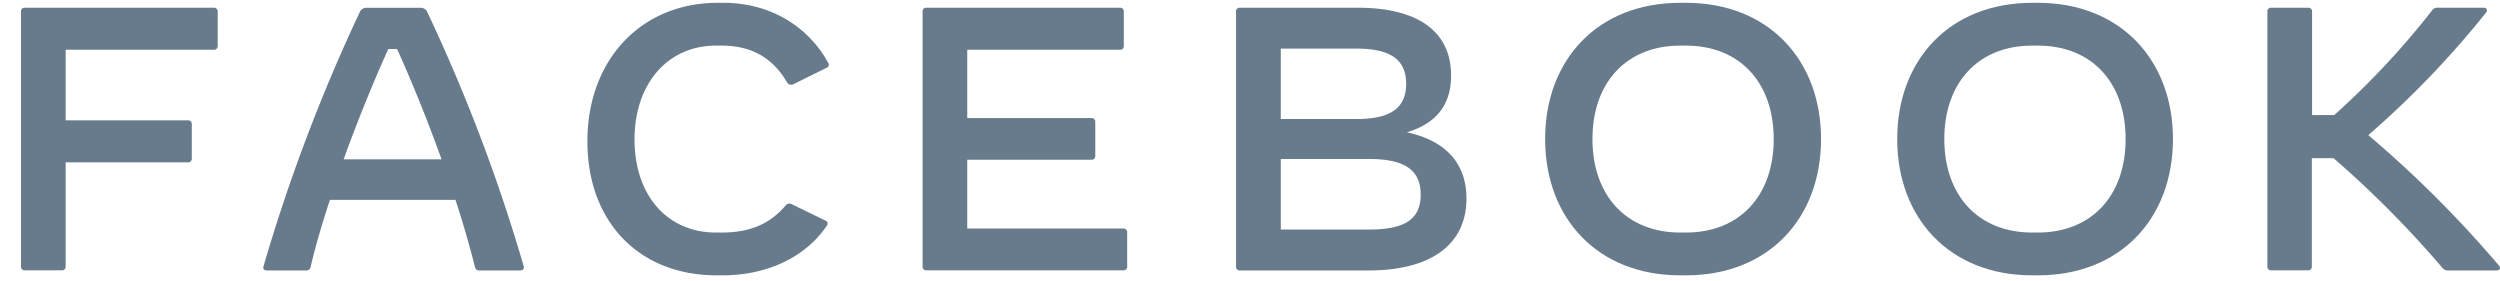
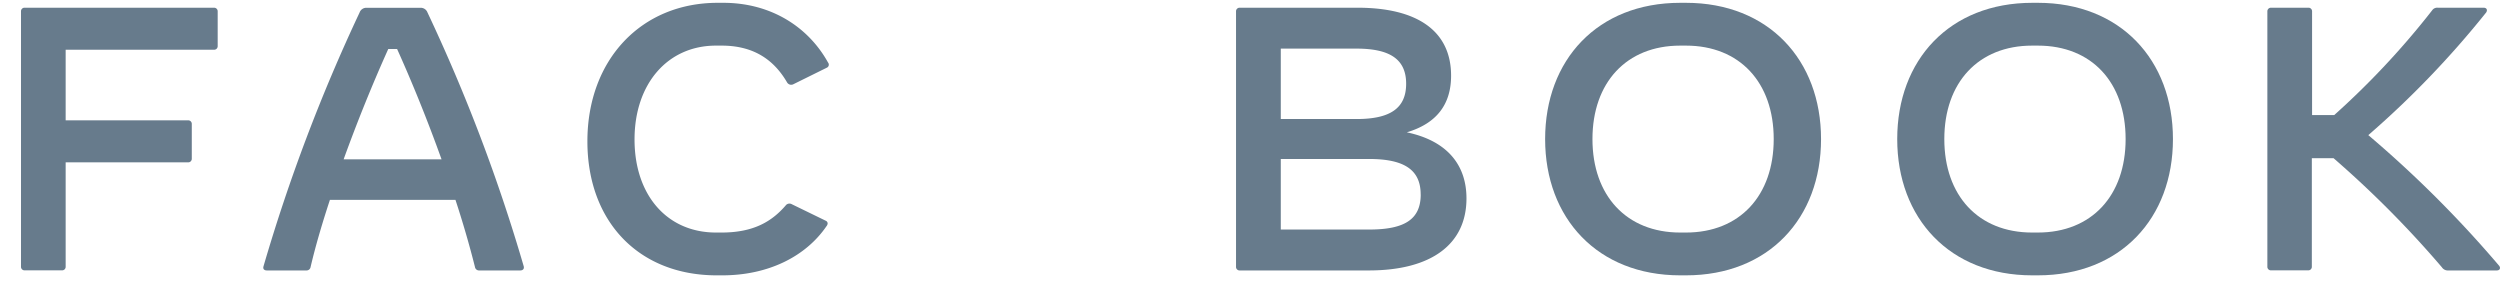
<svg xmlns="http://www.w3.org/2000/svg" viewBox="0 0 525.07 58.92">
  <defs>
    <style>.a{fill:#677b8c;}</style>
  </defs>
  <path class="a" d="M45.72,2.41V9.66a.75.75,0,0,1-.79.79H13.79V25.27h25.7a.75.75,0,0,1,.79.79v7.25a.75.75,0,0,1-.79.79H13.79V56a.74.74,0,0,1-.79.78H5.2A.74.74,0,0,1,4.41,56V2.41a.74.74,0,0,1,.79-.79H44.93A.75.75,0,0,1,45.72,2.41Z" />
  <path class="a" d="M109.26,56.8h-8.59a.85.85,0,0,1-.91-.71c-1.14-4.53-2.52-9.3-4.1-14.11H69.29c-1.58,4.81-3,9.58-4.06,14.11a.85.85,0,0,1-.91.71H56.05c-.56,0-.87-.31-.71-.86A366.1,366.1,0,0,1,75.52,2.64a1.5,1.5,0,0,1,1.54-1H88.25a1.51,1.51,0,0,1,1.54,1A362.09,362.09,0,0,1,110,55.94C110.13,56.49,109.81,56.8,109.26,56.8ZM92.74,33.47c-2.87-8-6.07-15.93-9.34-23.18H81.55c-3.27,7.25-6.5,15.22-9.38,23.18Z" />
  <path class="a" d="M123.37,29.68c0-17.1,11.28-29.09,27.36-29.09h1.18c10.09,0,17.9,5.13,22,12.54a.7.7,0,0,1-.28,1.1l-6.94,3.43a1,1,0,0,1-1.38-.35c-2.91-5-7.29-7.73-13.75-7.73h-1.19c-10.13,0-17.1,8-17.1,19.71s6.85,19.55,17.1,19.55h1.19c6.62,0,10.48-2.25,13.44-5.67a1,1,0,0,1,1.3-.28l7.13,3.47a.65.65,0,0,1,.4.55,1,1,0,0,1-.24.59c-4.37,6.39-12.26,10.33-21.88,10.33h-1.18C134.21,57.83,123.37,46.59,123.37,29.68Z" />
-   <path class="a" d="M236.74,48.76V56a.74.74,0,0,1-.79.78H194.56a.74.74,0,0,1-.79-.78V2.41a.75.75,0,0,1,.79-.79h40.68a.75.75,0,0,1,.79.79V9.66a.75.75,0,0,1-.79.79H203.15V24.8h26.1a.74.74,0,0,1,.79.78v7.18a.75.75,0,0,1-.79.79h-26.1V48H236A.75.75,0,0,1,236.74,48.76Z" />
  <path class="a" d="M308,41.67c0,9.65-7.41,15.13-20.5,15.13H260.39a.74.74,0,0,1-.79-.78V2.41a.75.75,0,0,1,.79-.79h24.72c12.73,0,19.66,5,19.66,14.27,0,6.07-3.07,10.05-9.3,11.9C304.22,29.64,308,34.89,308,41.67Zm-23.1-31.46H269V25h15.93c7.13,0,10.4-2.32,10.4-7.41S292,10.21,284.91,10.21Zm13.48,30.63c0-5.13-3.39-7.45-10.84-7.45H269V48.21h18.57C295.12,48.21,298.39,46,298.39,40.84Z" />
  <path class="a" d="M324.52,29.21c0-16.63,11-28.62,28.38-28.62h1.19c17.34,0,28.38,12,28.38,28.62s-11,28.62-28.38,28.62H352.9C335.56,57.83,324.52,45.85,324.52,29.21Zm29.57,19.63c11.31,0,18.44-7.76,18.44-19.63S365.4,9.58,354.09,9.58H352.9c-11.31,0-18.44,7.77-18.44,19.63s7.13,19.63,18.44,19.63Z" />
  <path class="a" d="M398.47,29.21c0-16.63,11-28.62,28.38-28.62H428c17.34,0,28.38,12,28.38,28.62s-11,28.62-28.38,28.62h-1.19C409.51,57.83,398.47,45.85,398.47,29.21ZM428,48.84c11.31,0,18.44-7.76,18.44-19.63S439.35,9.58,428,9.58h-1.19c-11.31,0-18.45,7.77-18.45,19.63s7.14,19.63,18.45,19.63Z" />
  <path class="a" d="M524.41,56.8H514.24a1.49,1.49,0,0,1-1.38-.67,216.09,216.09,0,0,0-22.74-22.9h-4.57V56a.74.74,0,0,1-.79.78H477a.74.74,0,0,1-.79-.78V2.41a.75.75,0,0,1,.79-.79h7.81a.75.75,0,0,1,.79.79V24.17h4.65a169.54,169.54,0,0,0,20.57-22A1.28,1.28,0,0,1,512,1.62h9.61c.48,0,.71.23.71.55a.94.94,0,0,1-.27.59,196,196,0,0,1-24.64,25.62,238.14,238.14,0,0,1,27.48,27.44C525.28,56.33,525,56.8,524.41,56.8Z" />
</svg>